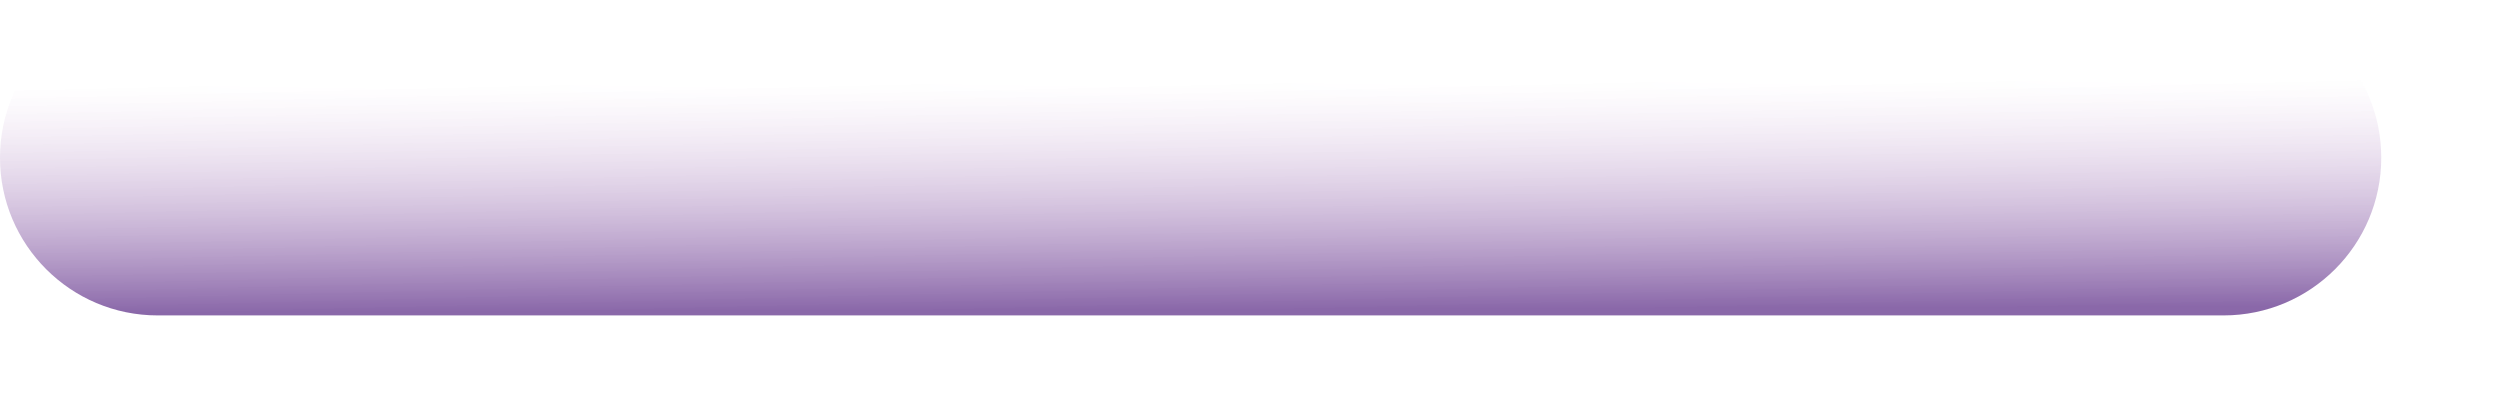
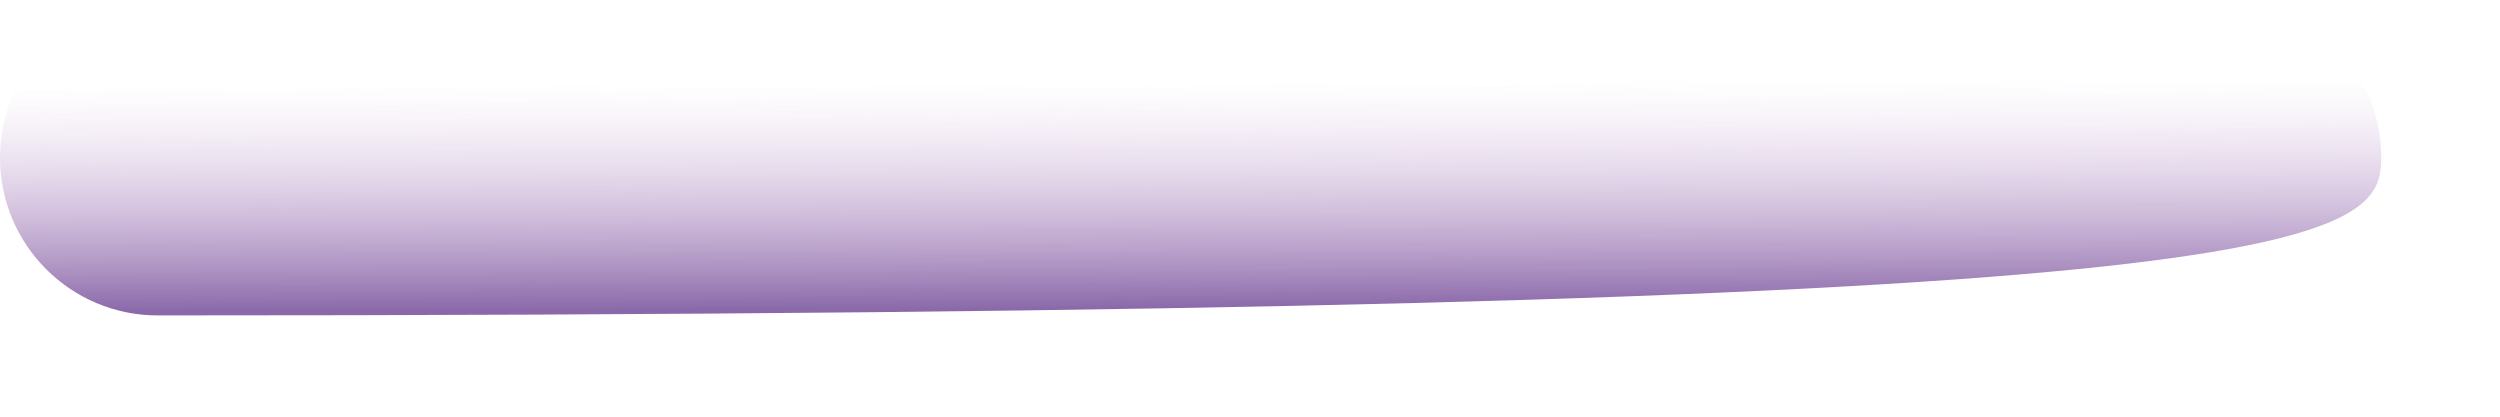
<svg xmlns="http://www.w3.org/2000/svg" fill="none" height="100%" overflow="visible" preserveAspectRatio="none" style="display: block;" viewBox="0 0 12 2" width="100%">
-   <path d="M10.673 0H0.757C0.339 0 0 0.339 0 0.757C0 1.175 0.339 1.514 0.757 1.514H10.673C11.091 1.514 11.43 1.175 11.43 0.757C11.43 0.339 11.091 0 10.673 0Z" fill="url(#paint0_linear_0_439)" id="Vector" />
+   <path d="M10.673 0H0.757C0.339 0 0 0.339 0 0.757C0 1.175 0.339 1.514 0.757 1.514C11.091 1.514 11.43 1.175 11.43 0.757C11.43 0.339 11.091 0 10.673 0Z" fill="url(#paint0_linear_0_439)" id="Vector" />
  <defs>
    <linearGradient gradientUnits="userSpaceOnUse" id="paint0_linear_0_439" x1="6.91" x2="6.907" y1="1.482" y2="0.396">
      <stop stop-color="#8A68A9" />
      <stop offset="1" stop-color="#DEC2E3" stop-opacity="0" />
    </linearGradient>
  </defs>
</svg>